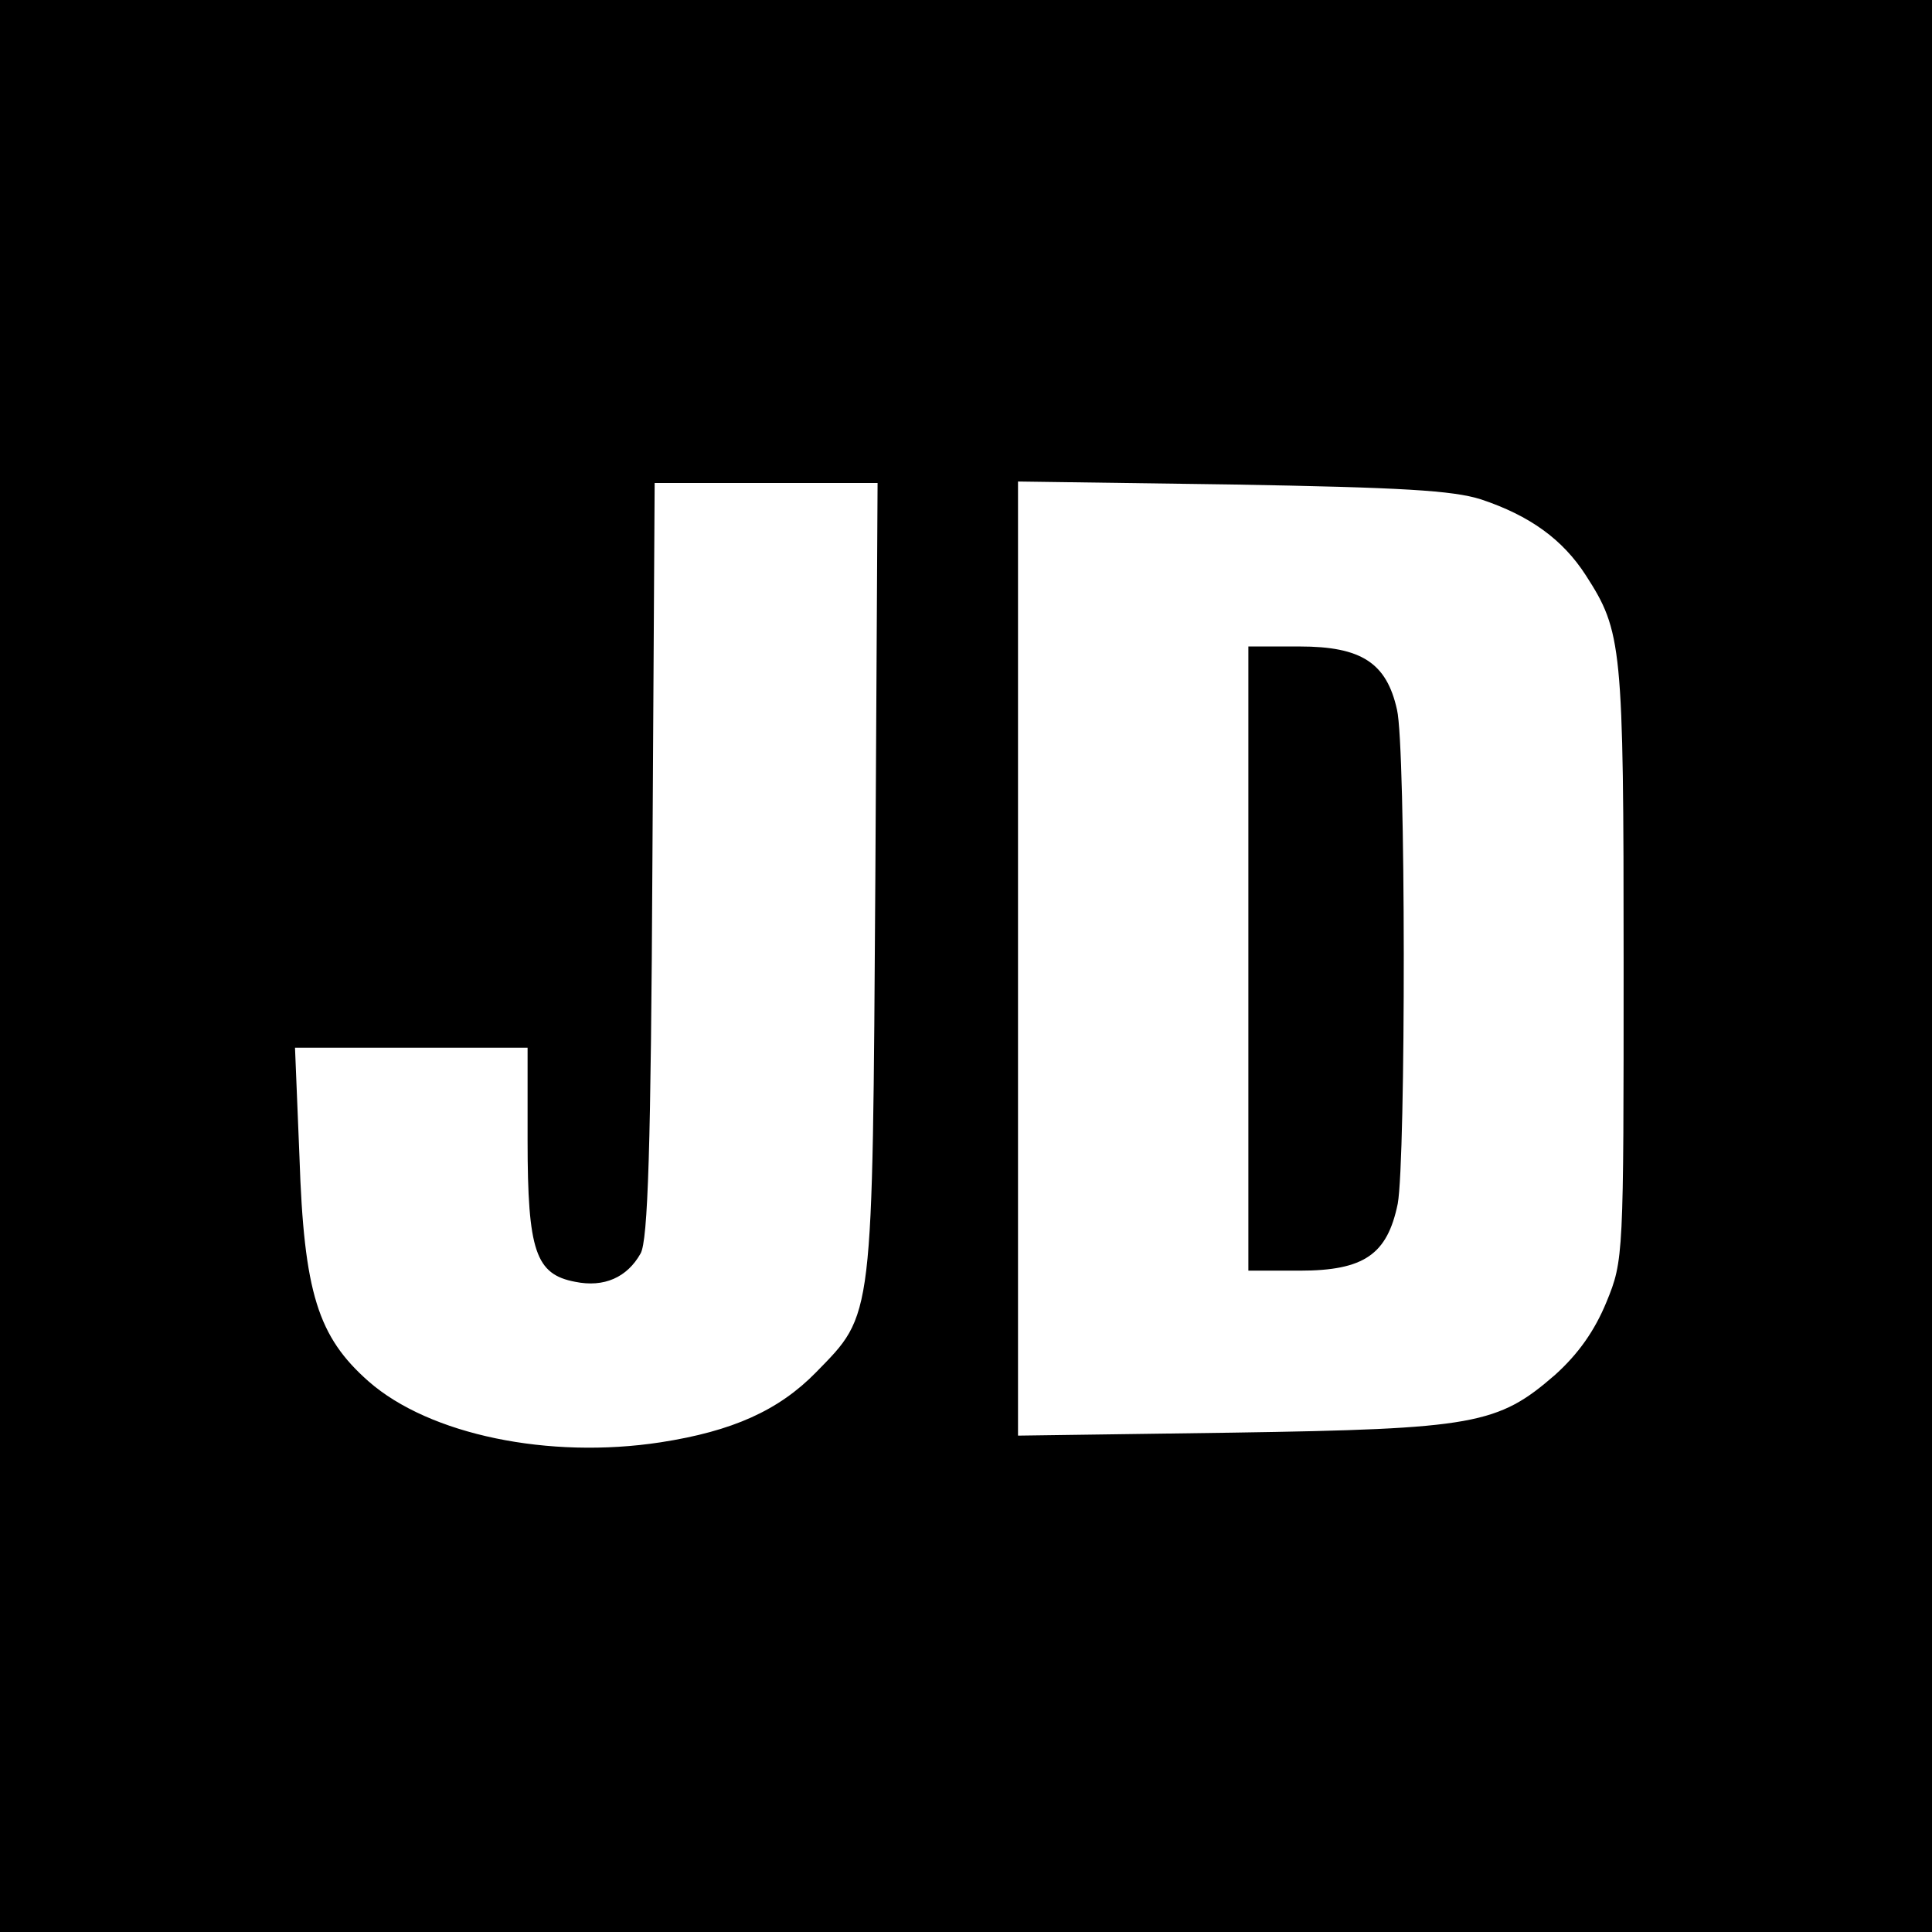
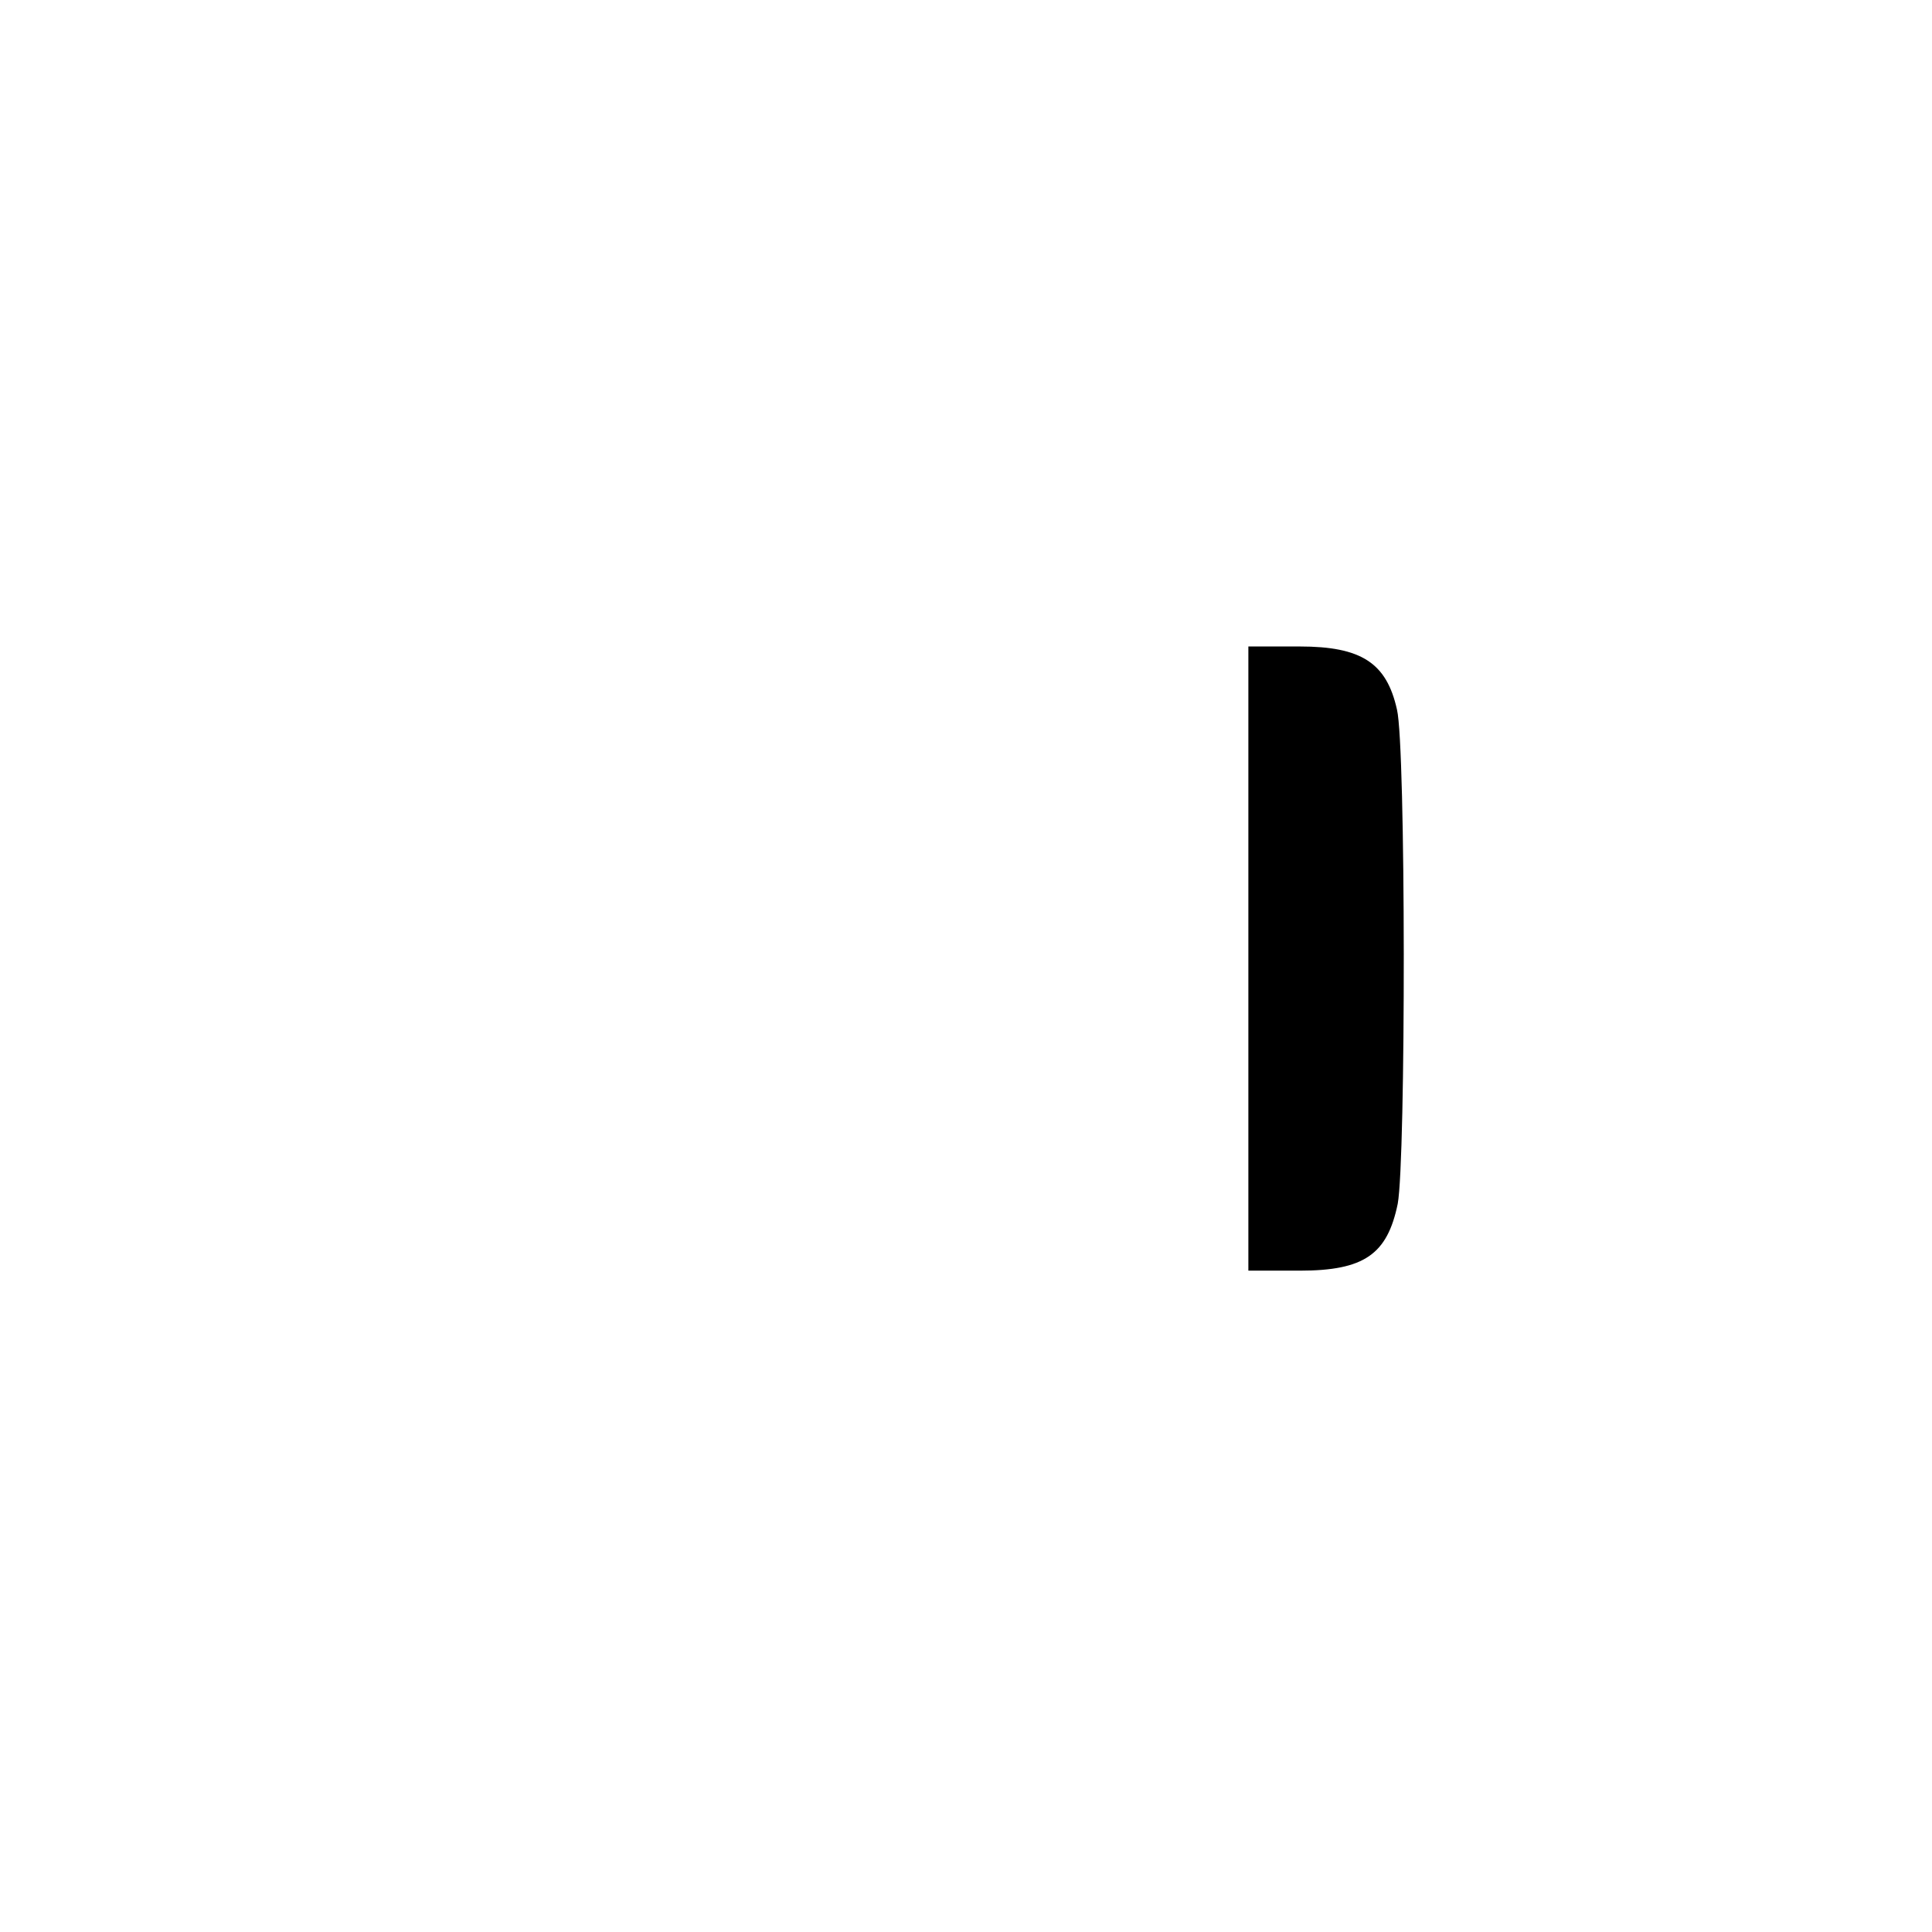
<svg xmlns="http://www.w3.org/2000/svg" version="1.0" width="260pt" height="260pt" viewBox="0 0 260 260" preserveAspectRatio="xMidYMid meet">
  <g transform="translate(0,260) scale(0.1,-0.1)" fill="#000000" stroke="none">
-     <path d="M0 1300 l0 -1300 1300 0 1300 0 0 1300 0 1300 -1300 0 -1300 0 0 -1300z m1178 118 c-4 -600 -2 -585 -80 -665 -50 -51 -112 -79 -209 -94 -150 -23 -311 10 -393 82 -68 60 -87 119 -93 302 l-6 147 157 0 156 0 0 -125 c0 -149 11 -180 64 -190 39 -8 70 6 88 38 10 17 14 142 16 530 l3 507 150 0 150 0 -3 -532z m815 510 c66 -22 110 -54 141 -102 49 -76 51 -94 51 -521 0 -395 0 -401 -23 -457 -16 -39 -38 -70 -69 -98 -77 -67 -108 -73 -435 -78 l-288 -4 0 642 0 642 288 -4 c229 -4 297 -8 335 -20z" />
-     <path d="M1680 1310 l0 -420 69 0 c87 0 118 22 132 90 11 60 11 615 -1 665 -14 63 -48 85 -131 85 l-69 0 0 -420z" />
+     <path d="M1680 1310 l0 -420 69 0 c87 0 118 22 132 90 11 60 11 615 -1 665 -14 63 -48 85 -131 85 l-69 0 0 -420" />
  </g>
</svg>